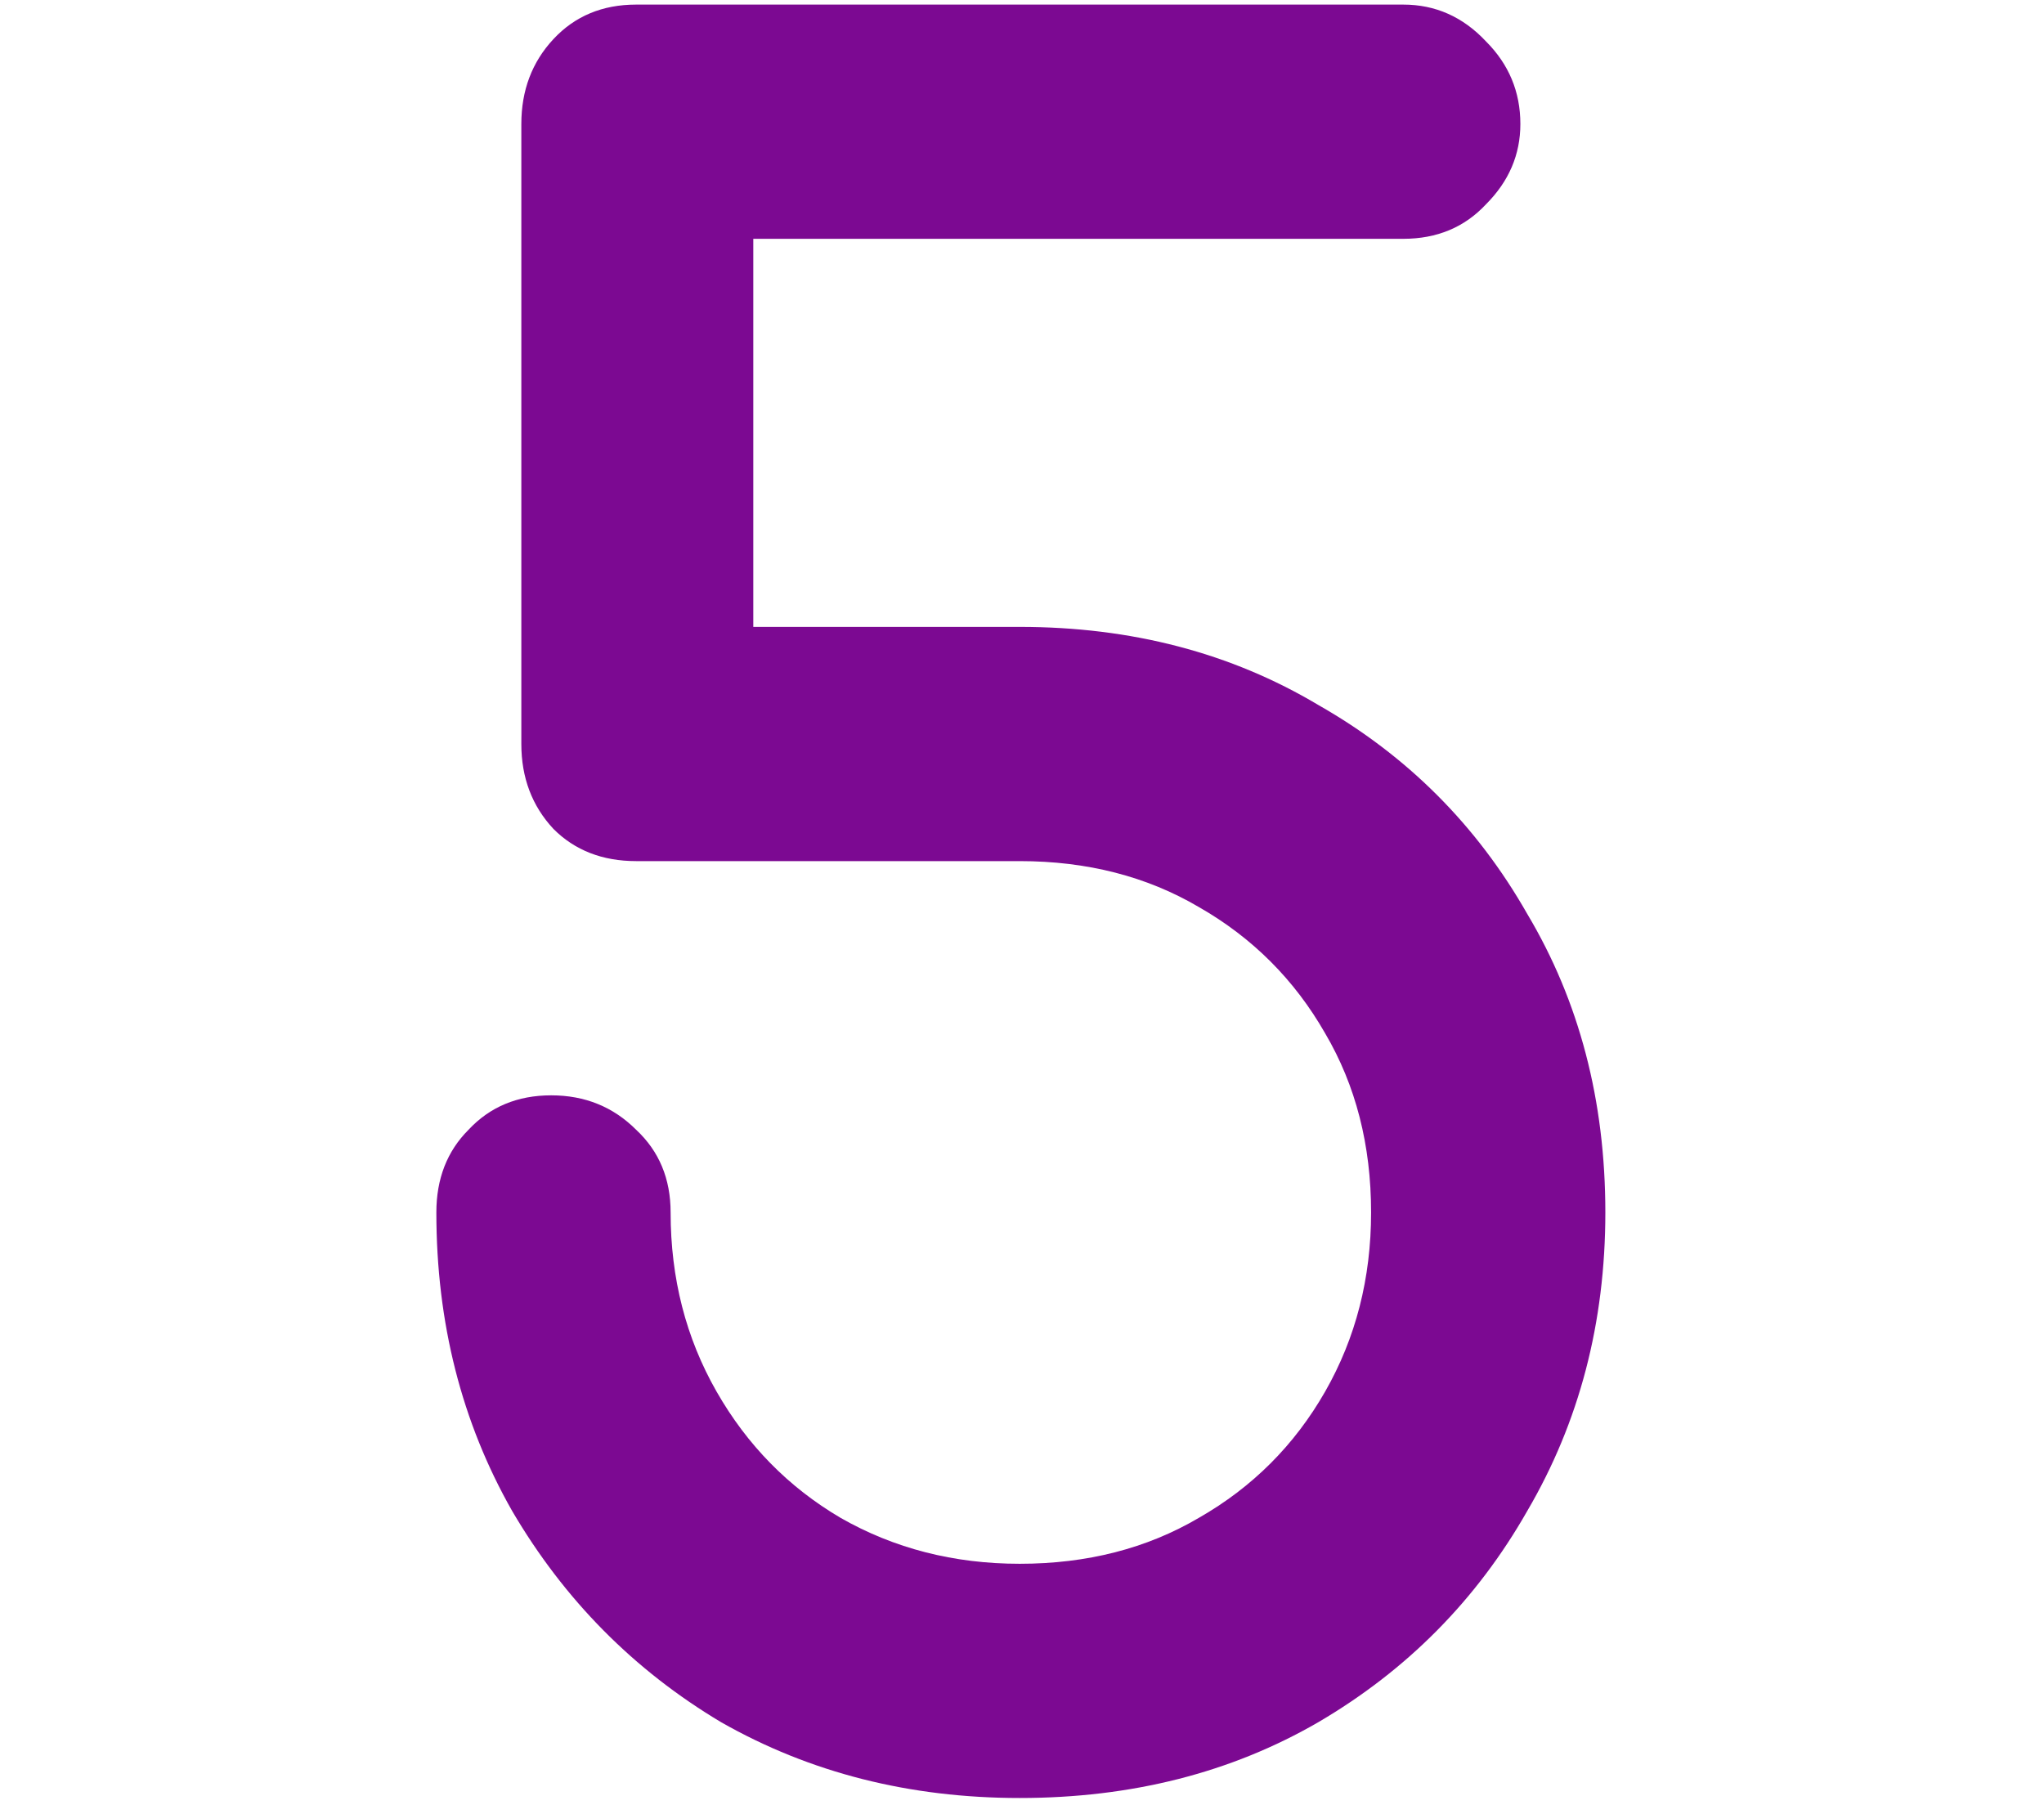
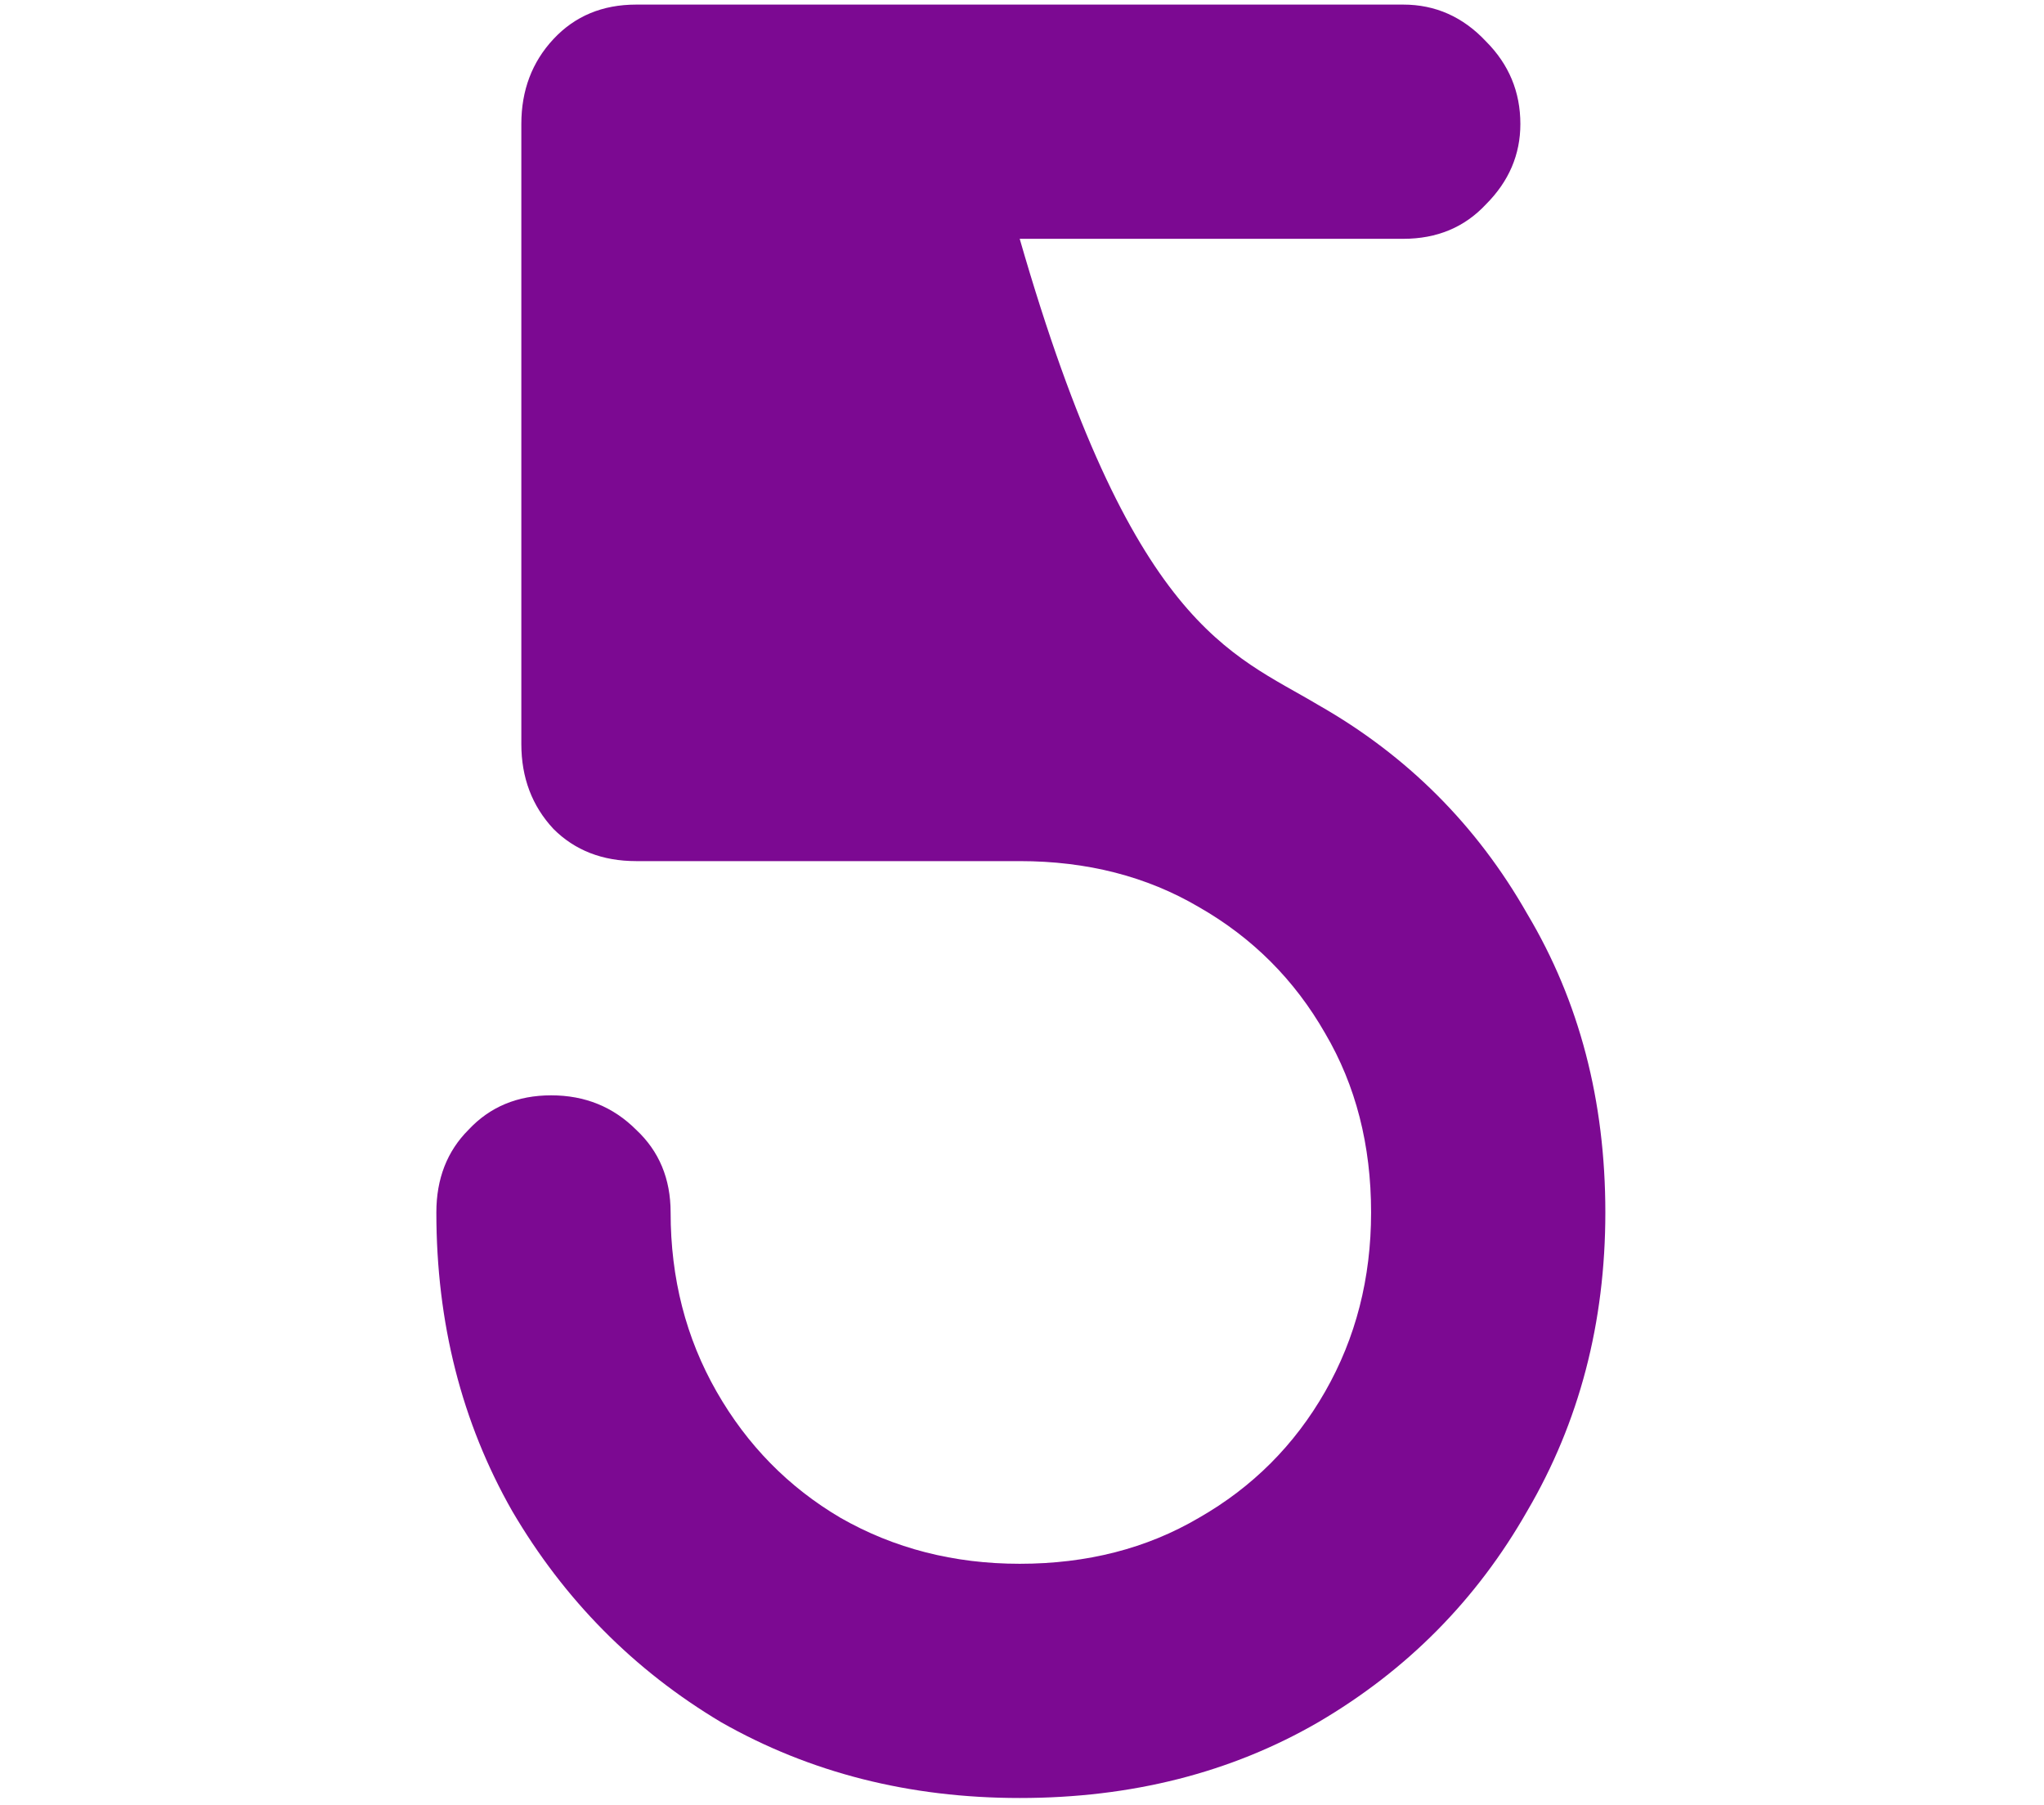
<svg xmlns="http://www.w3.org/2000/svg" width="445" height="393" viewBox="0 0 445 393" fill="none">
-   <path d="M222 391.5C198 391.5 176.333 386 157 375C138 363.667 122.833 348.333 111.5 329C100.5 309.667 95 288 95 264C95 256.667 97.333 250.667 102 246C106.667 241 112.667 238.5 120 238.5C127.333 238.5 133.5 241 138.5 246C143.5 250.667 146 256.667 146 264C146 278.333 149.333 291.333 156 303C162.667 314.667 171.667 323.833 183 330.5C194.667 337.167 207.667 340.5 222 340.5C236.667 340.5 249.667 337.167 261 330.5C272.667 323.833 281.833 314.667 288.5 303C295.167 291.333 298.5 278.333 298.5 264C298.5 249.333 295.167 236.333 288.5 225C281.833 213.333 272.667 204.167 261 197.5C249.667 190.833 236.667 187.5 222 187.5H138.5C131.167 187.5 125.167 185.167 120.5 180.5C115.833 175.5 113.5 169.333 113.5 162V27C113.5 19.667 115.833 13.5 120.5 8.5C125.167 3.5 131.167 1 138.5 1H305.5C312.5 1 318.5 3.667 323.5 9C328.5 14 331 20 331 27C331 33.667 328.5 39.5 323.5 44.5C318.833 49.5 312.833 52 305.5 52H164V136.5H222C246.333 136.5 268 142.167 287 153.5C306.333 164.5 321.5 179.667 332.5 199C343.833 218 349.5 239.667 349.5 264C349.5 288 343.833 309.667 332.5 329C321.5 348.333 306.333 363.667 287 375C268 386 246.333 391.5 222 391.5Z" fill="#7C0992" />
+   <path d="M222 391.5C198 391.5 176.333 386 157 375C138 363.667 122.833 348.333 111.5 329C100.5 309.667 95 288 95 264C95 256.667 97.333 250.667 102 246C106.667 241 112.667 238.5 120 238.5C127.333 238.5 133.5 241 138.5 246C143.5 250.667 146 256.667 146 264C146 278.333 149.333 291.333 156 303C162.667 314.667 171.667 323.833 183 330.5C194.667 337.167 207.667 340.5 222 340.5C236.667 340.5 249.667 337.167 261 330.5C272.667 323.833 281.833 314.667 288.5 303C295.167 291.333 298.5 278.333 298.5 264C298.5 249.333 295.167 236.333 288.5 225C281.833 213.333 272.667 204.167 261 197.5C249.667 190.833 236.667 187.5 222 187.5H138.5C131.167 187.5 125.167 185.167 120.5 180.5C115.833 175.5 113.5 169.333 113.5 162V27C113.5 19.667 115.833 13.5 120.5 8.5C125.167 3.5 131.167 1 138.5 1H305.5C312.5 1 318.5 3.667 323.5 9C328.5 14 331 20 331 27C331 33.667 328.5 39.5 323.5 44.5C318.833 49.5 312.833 52 305.5 52H164H222C246.333 136.5 268 142.167 287 153.5C306.333 164.5 321.5 179.667 332.5 199C343.833 218 349.5 239.667 349.5 264C349.5 288 343.833 309.667 332.5 329C321.5 348.333 306.333 363.667 287 375C268 386 246.333 391.5 222 391.5Z" fill="#7C0992" />
</svg>